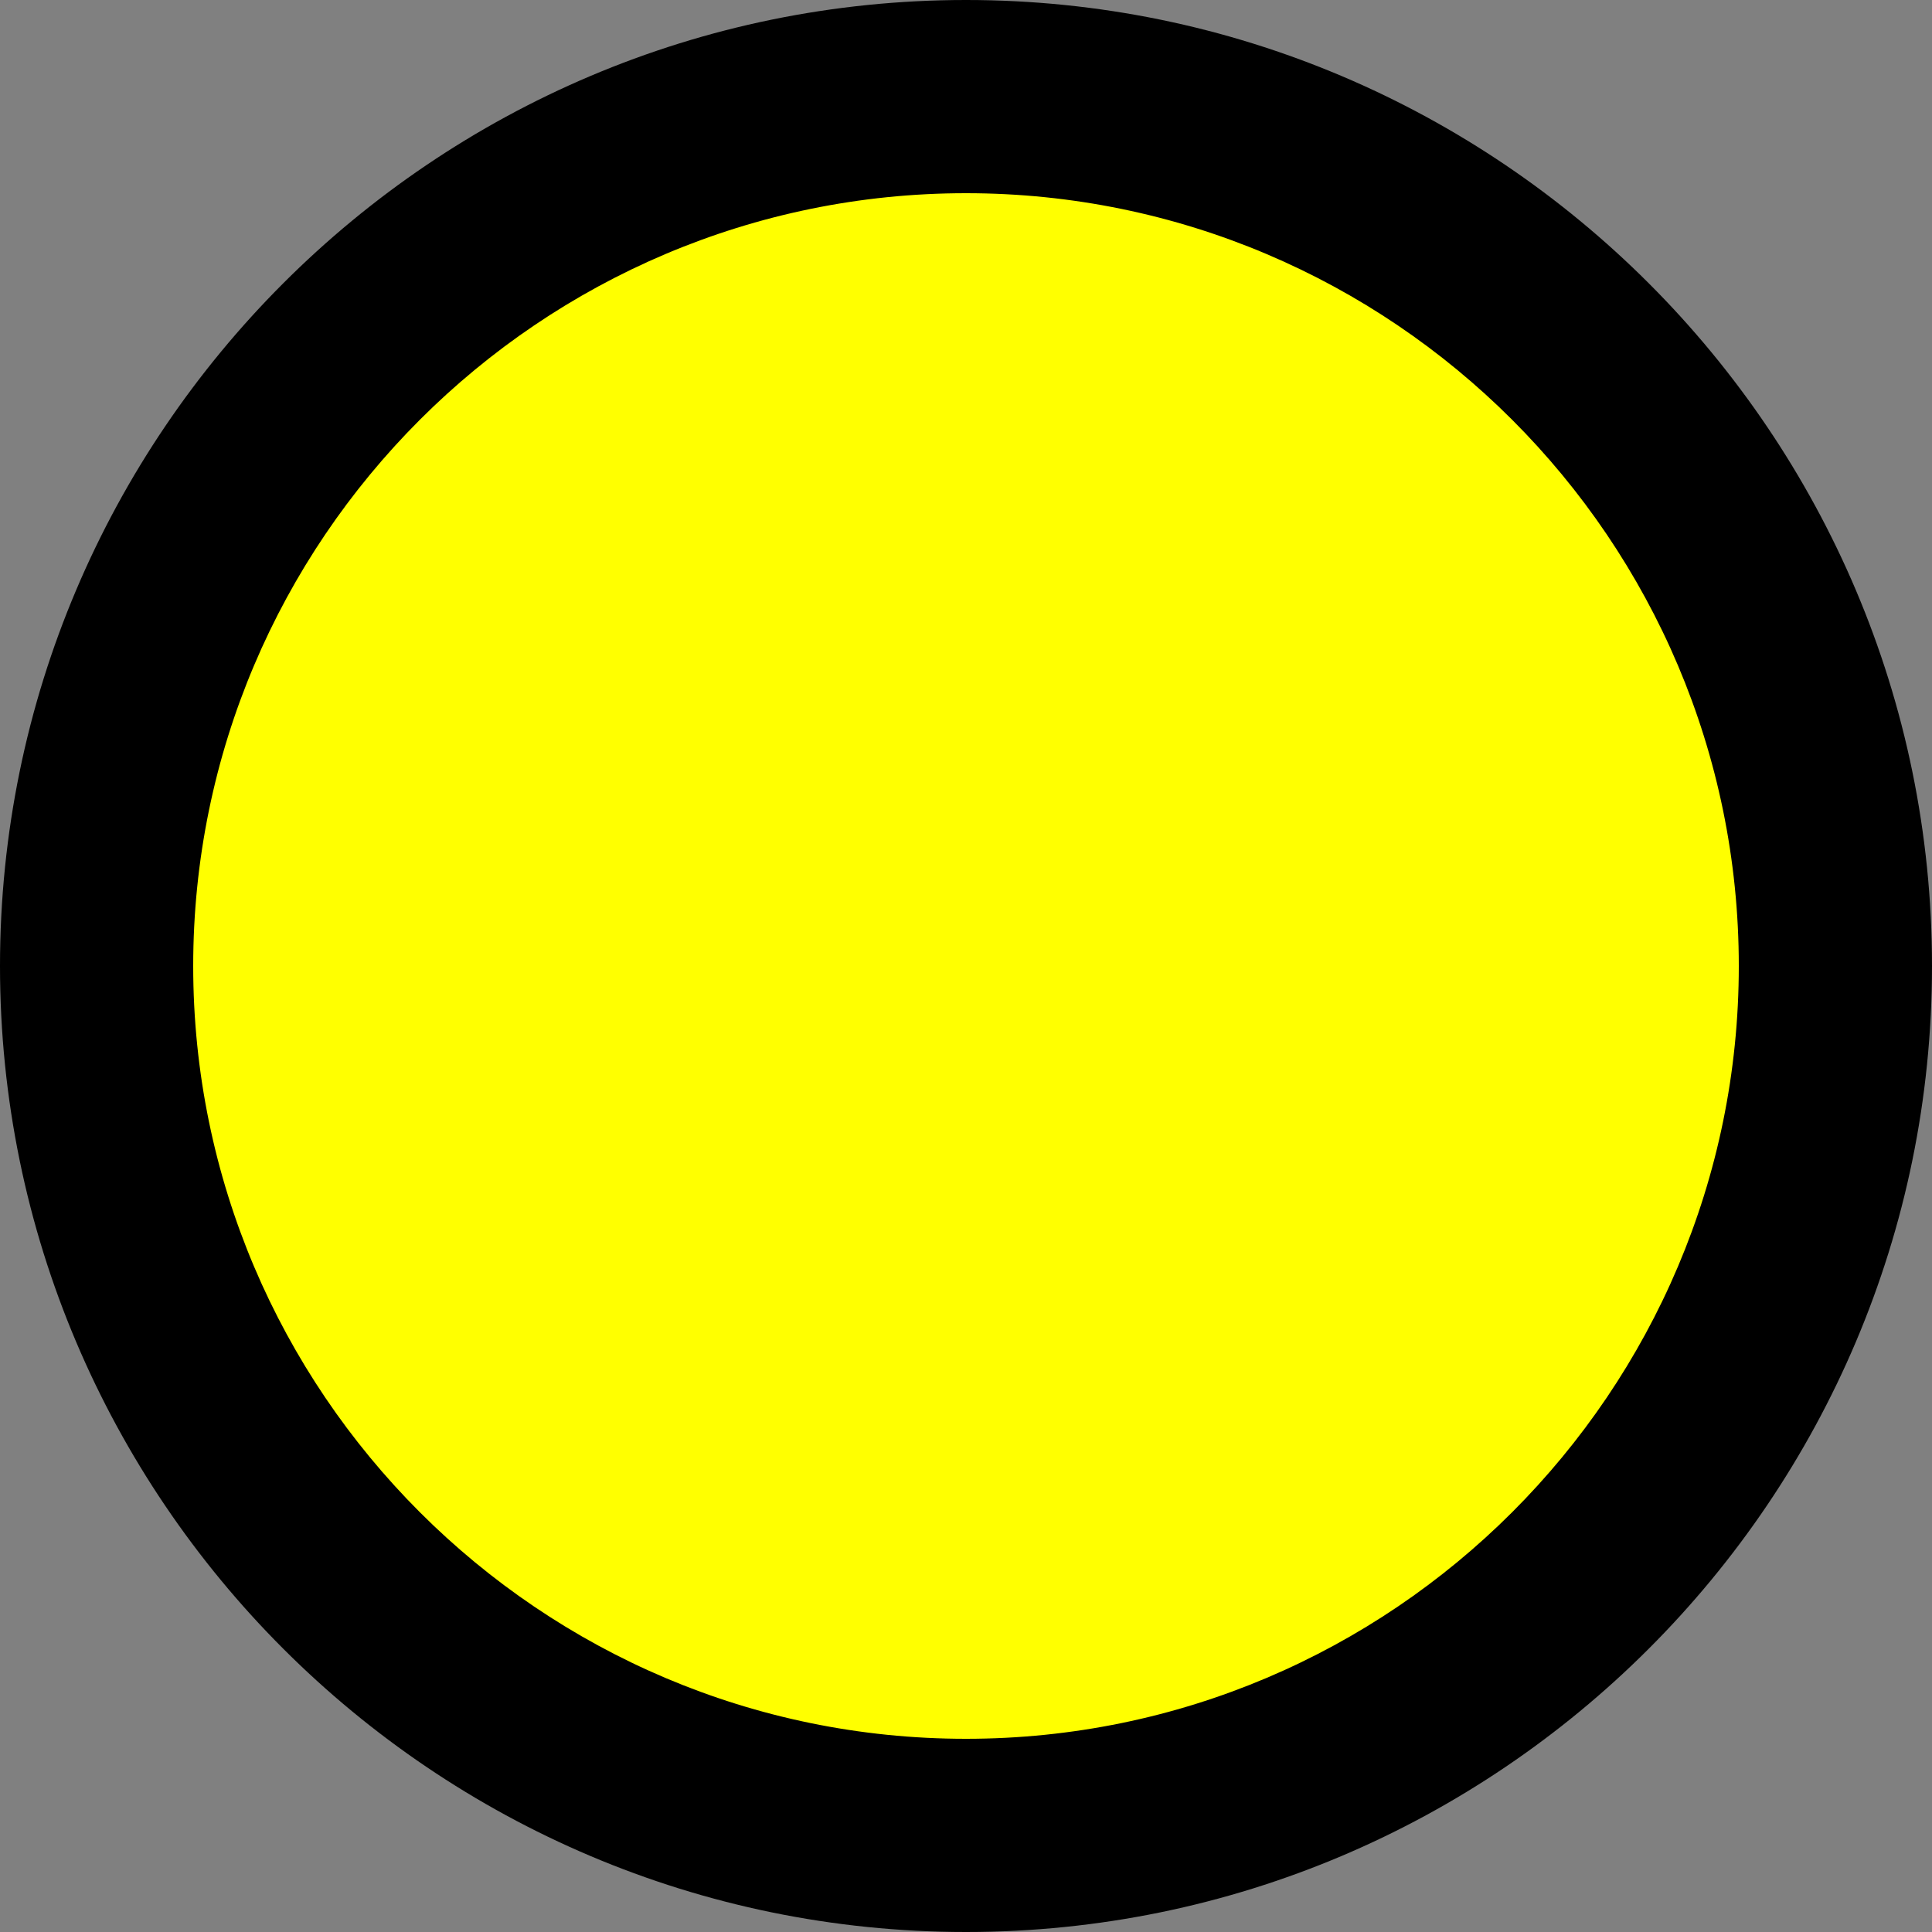
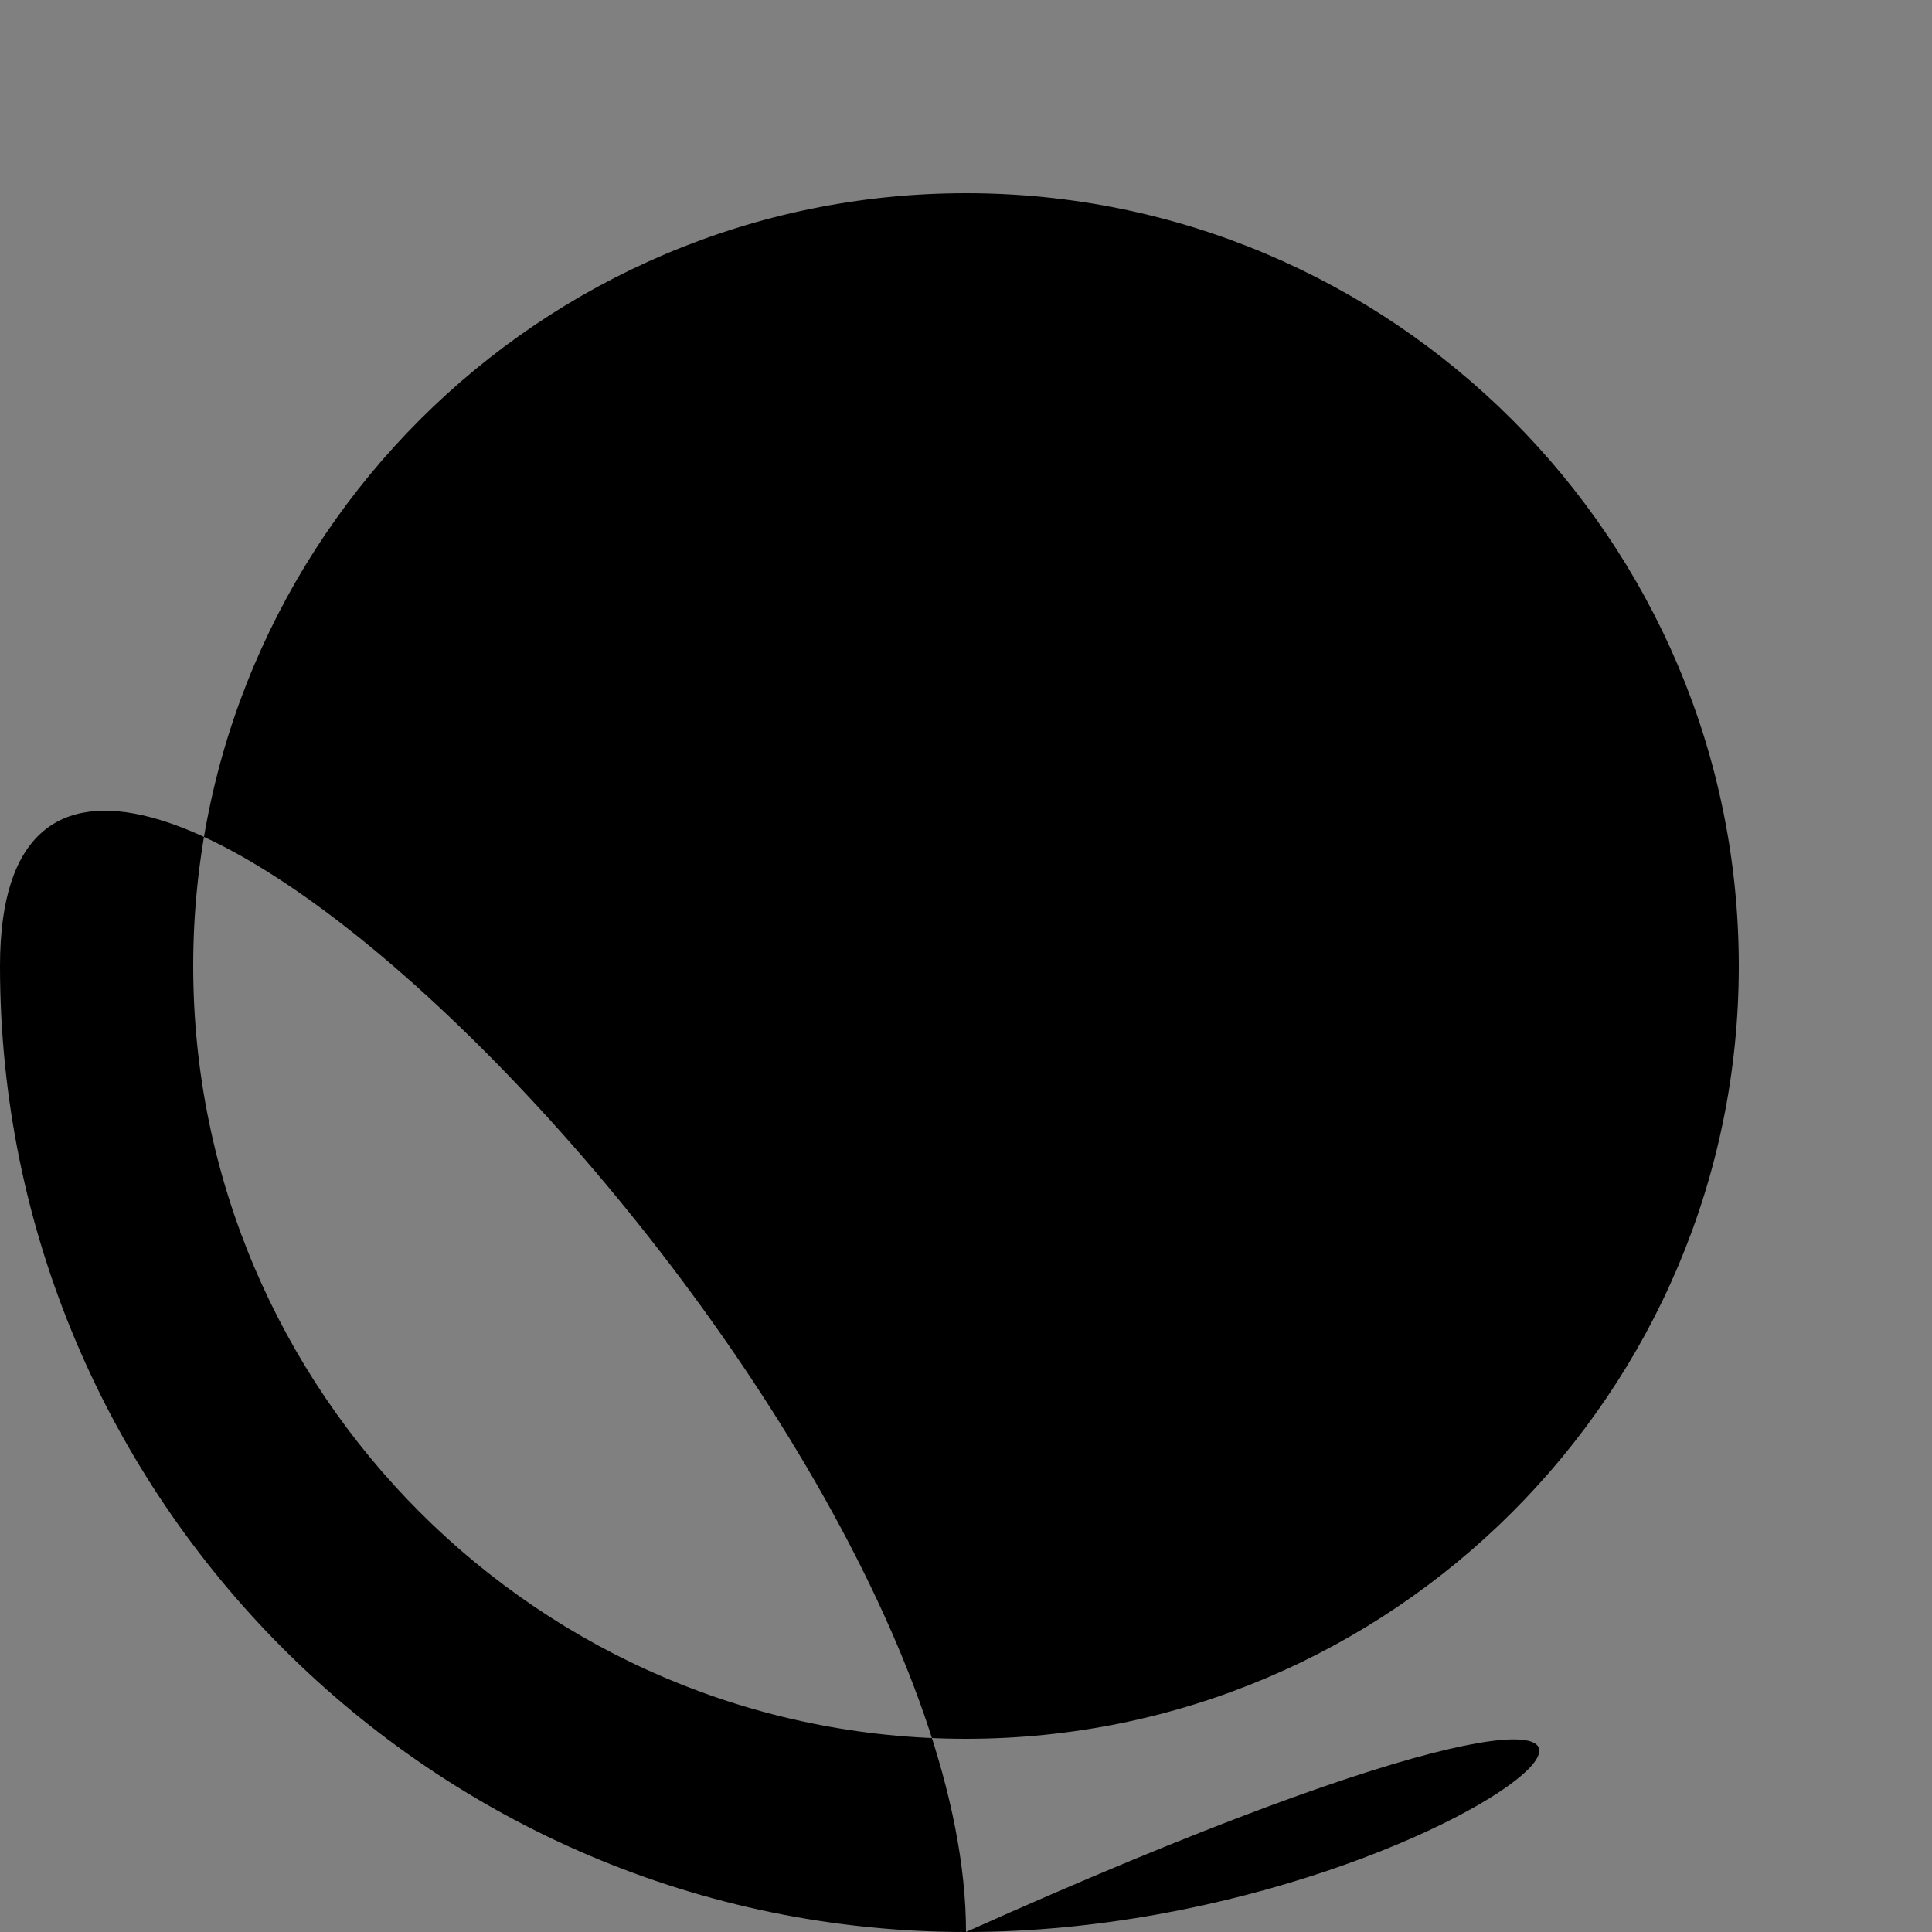
<svg xmlns="http://www.w3.org/2000/svg" version="1.1" id="Ebene_1" x="0px" y="0px" width="20px" height="20px" viewBox="0 0 20 20" enable-background="new 0 0 20 20" xml:space="preserve">
  <rect x="0" y="0" width="20" height="20" fill="#808080" stroke="none" />
  <g>
-     <circle fill="#FFFF00" cx="10" cy="10" r="9" />
-     <path d="M10,20C4.486,20,0,15.514,0,10C0,4.486,4.486,0,10,0s10,4.486,10,10C20,15.514,15.514,20,10,20z M10,2   c-4.411,0-8,3.589-8,8s3.589,8,8,8s8-3.589,8-8S14.411,2,10,2z" />
+     <path d="M10,20C4.486,20,0,15.514,0,10s10,4.486,10,10C20,15.514,15.514,20,10,20z M10,2   c-4.411,0-8,3.589-8,8s3.589,8,8,8s8-3.589,8-8S14.411,2,10,2z" />
  </g>
</svg>